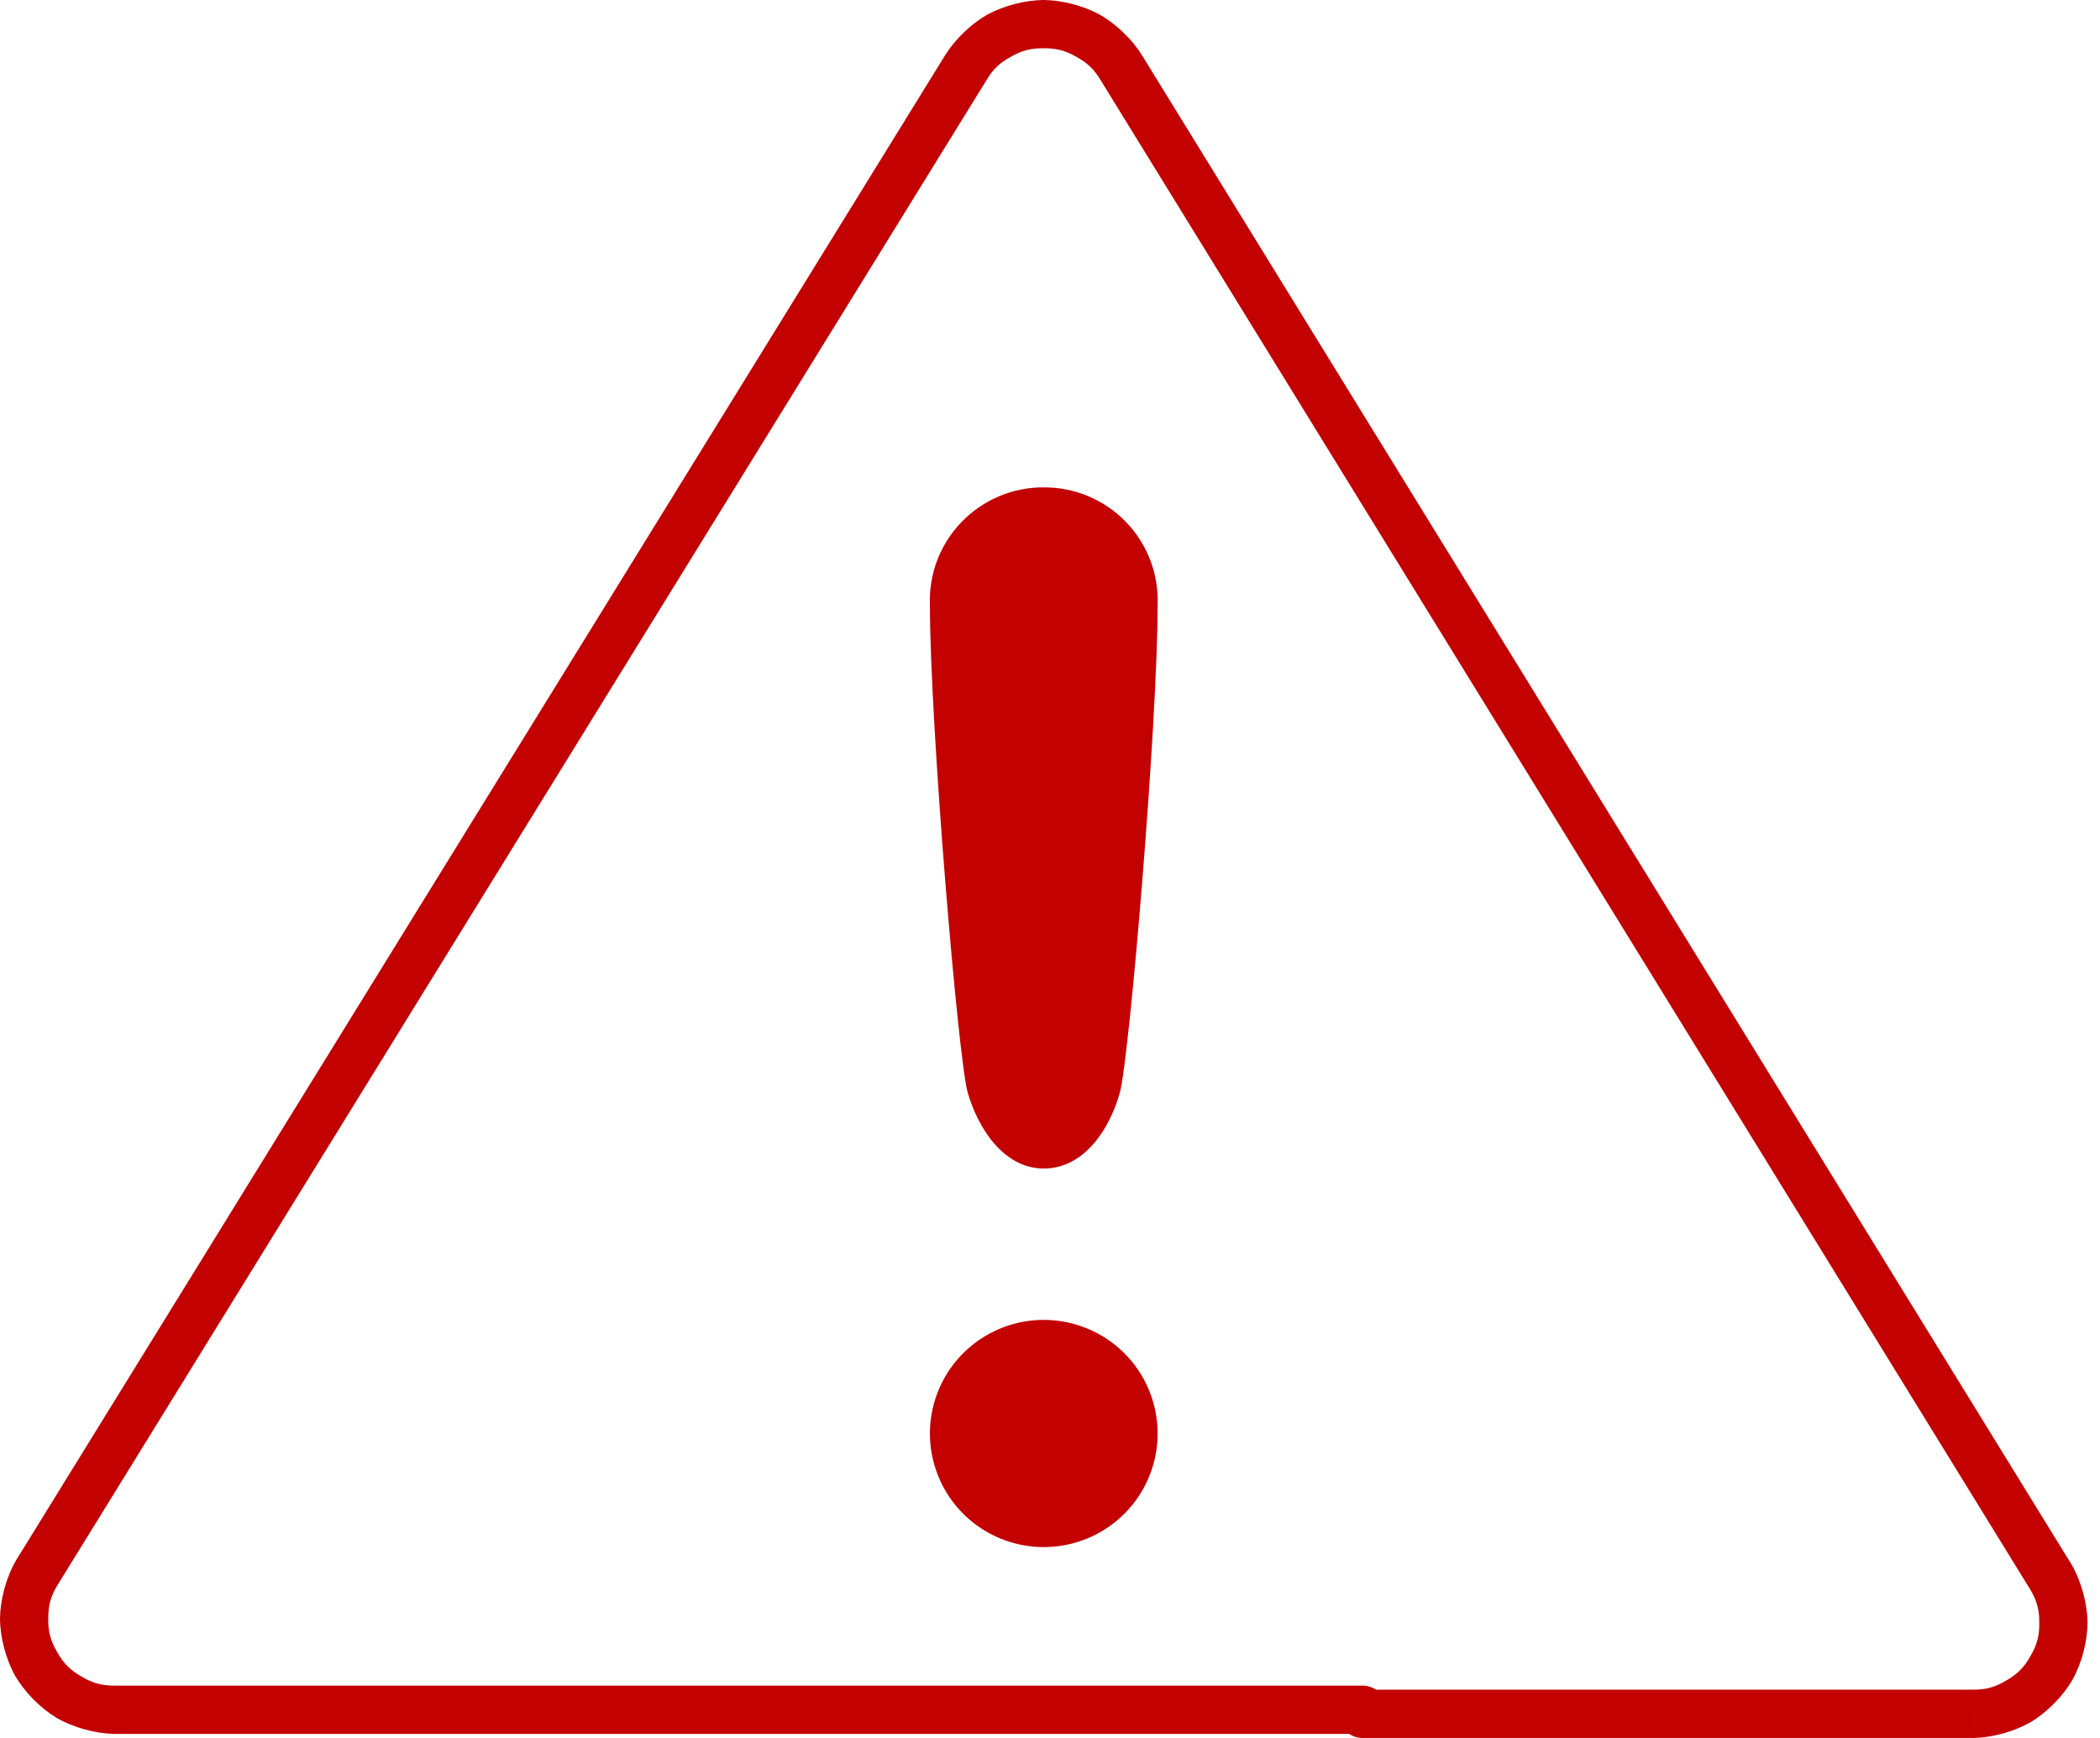
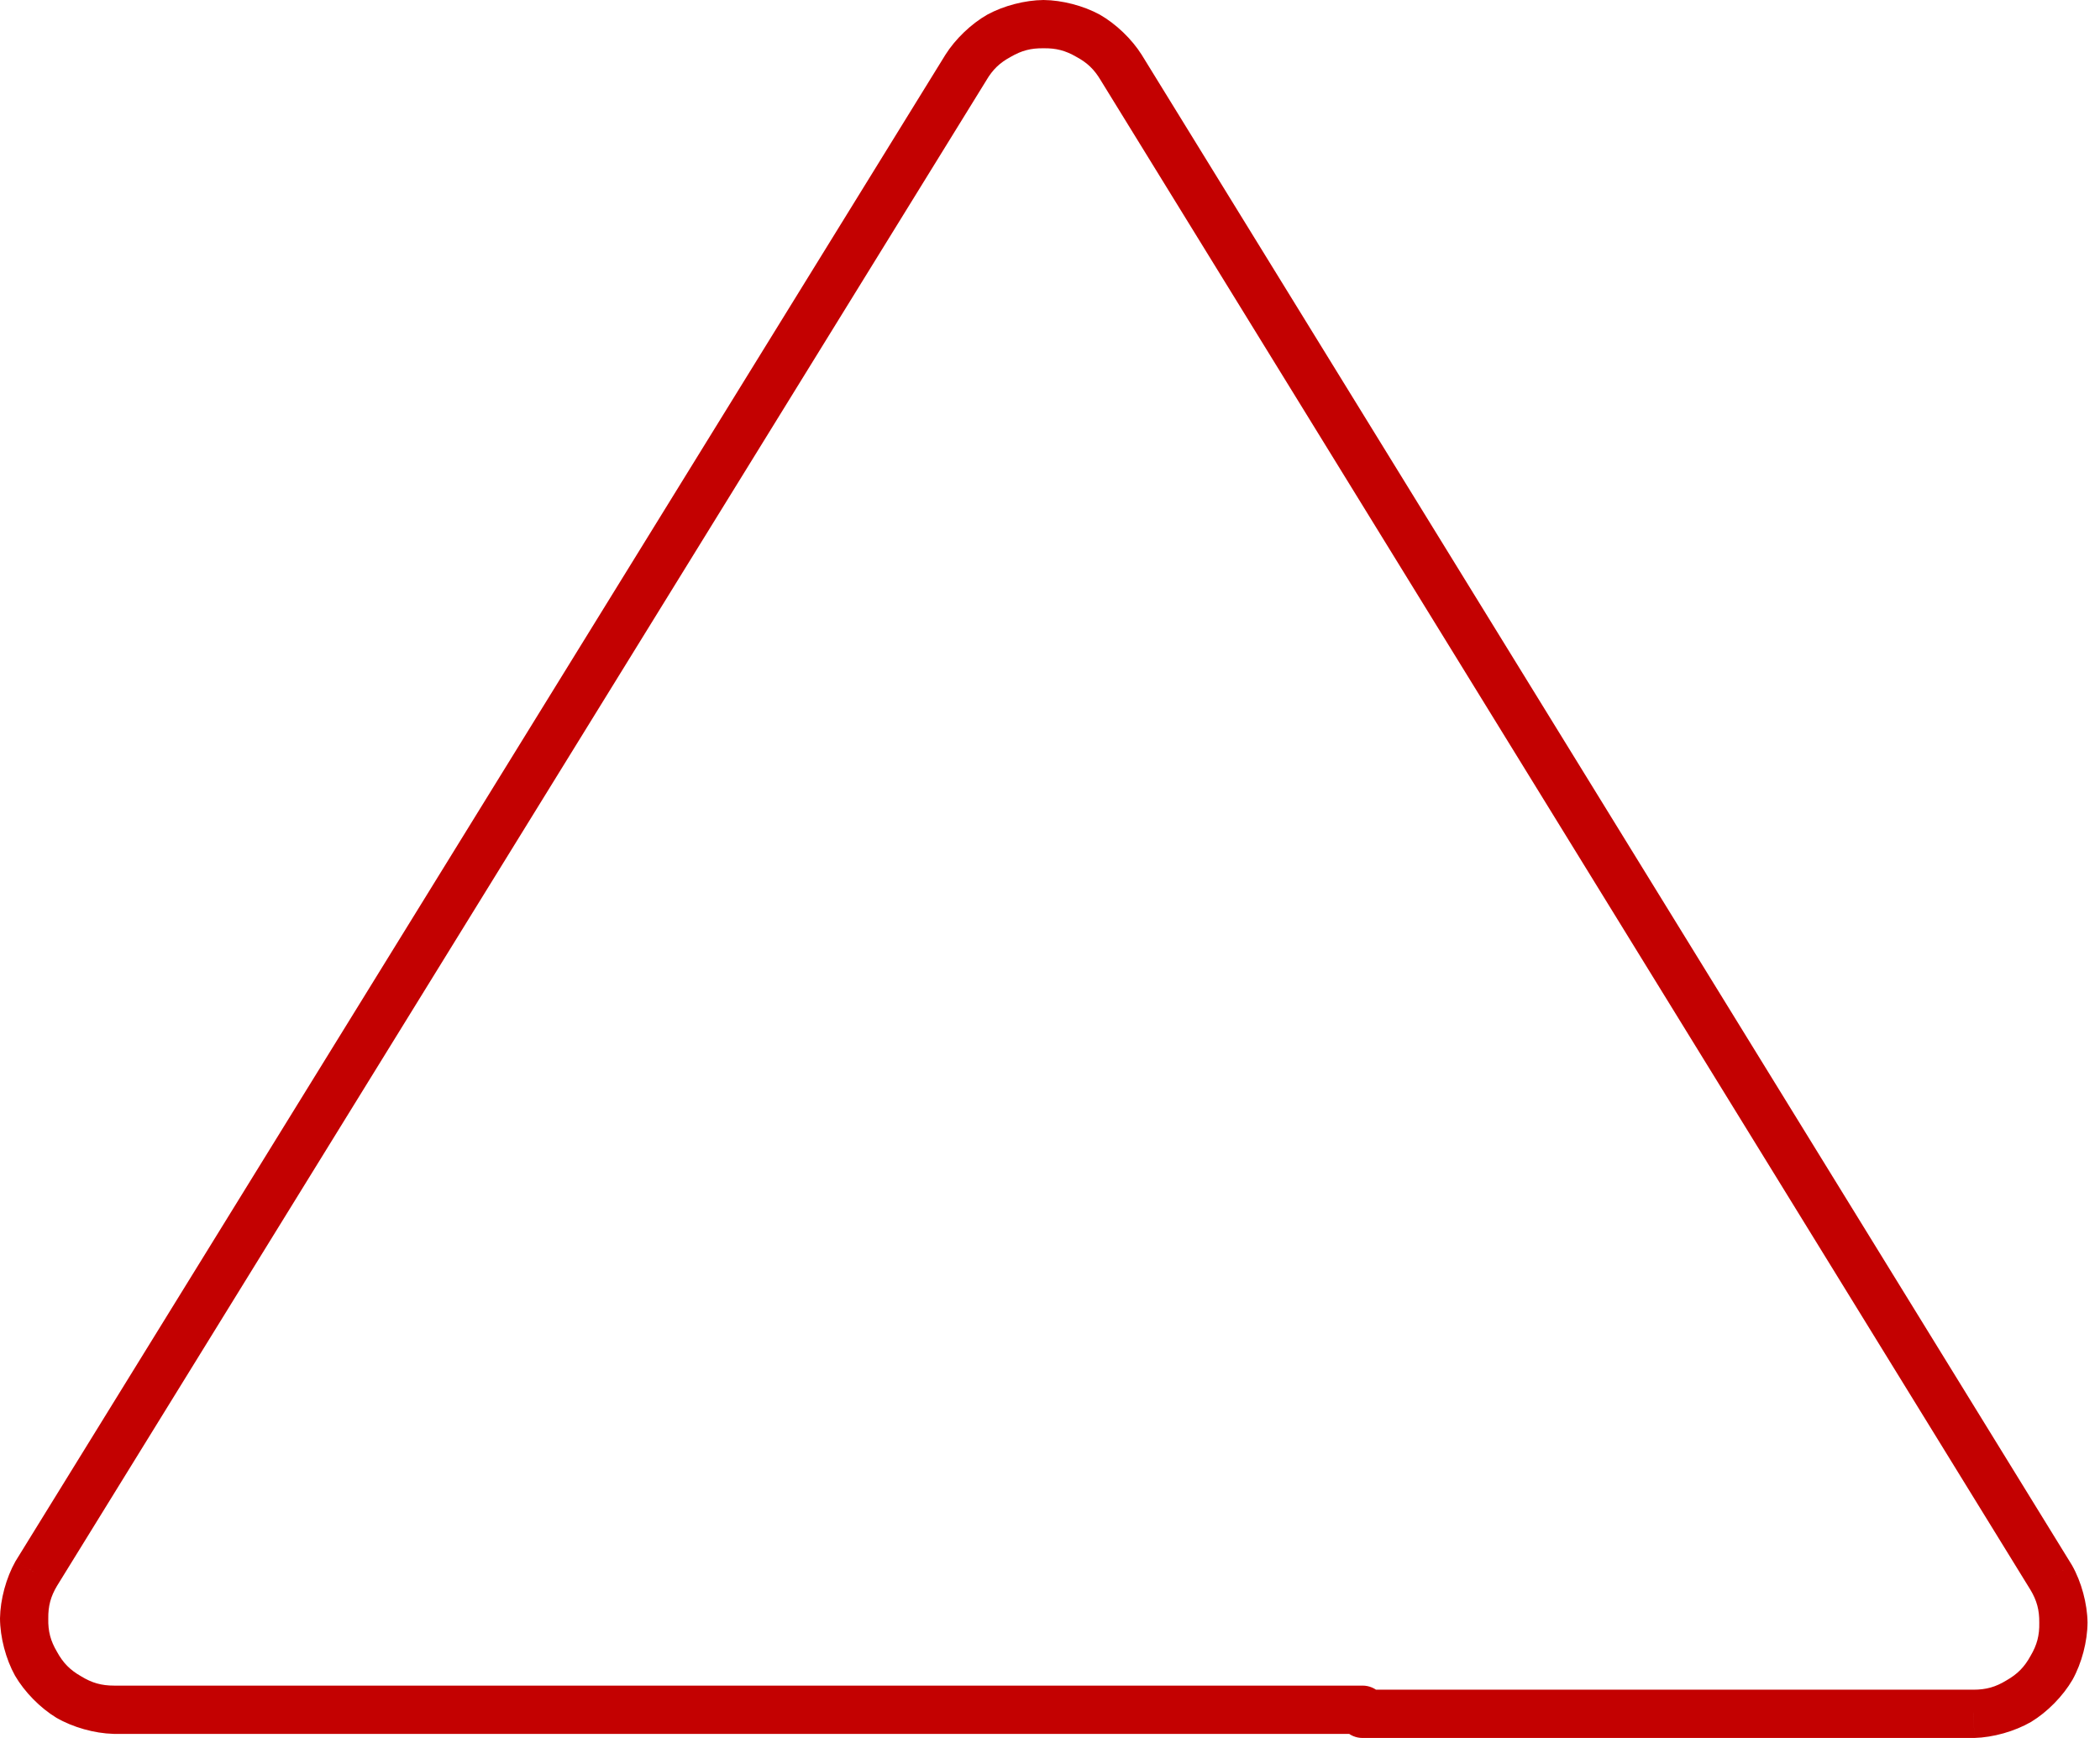
<svg xmlns="http://www.w3.org/2000/svg" xmlns:xlink="http://www.w3.org/1999/xlink" width="87" height="72" viewBox="0 0 87 72" version="1.1">
  <title>sent-error</title>
  <desc>Created using Figma</desc>
  <g id="Canvas" transform="translate(-939 -1269)">
    <g id="sent-error">
      <g id="Vector">
        <use xlink:href="#path0_stroke" transform="translate(940 1270)" fill="#c30101" />
      </g>
      <g id="Vector">
        <use xlink:href="#path1_fill" transform="translate(977.525 1323.68)" fill="#c30101" />
      </g>
      <g id="Vector">
        <use xlink:href="#path2_fill" transform="translate(977.521 1289.19)" fill="#c30101" />
      </g>
    </g>
  </g>
  <defs>
    <path id="path0_stroke" d="M 55.45 70L 54.45 70C 54.45 70.552 54.897 71 55.45 71L 55.45 70ZM 80.77 70L 80.77 71C 80.776 71 80.781 71 80.787 71L 80.77 70ZM 83.978 64.353L 84.844 63.852C 84.839 63.844 84.834 63.836 84.83 63.828L 83.978 64.353ZM 45.45 1.797L 44.598 2.321L 44.598 2.321L 45.45 1.797ZM 42.233 3.55755e-07L 42.233 -1L 42.233 3.55755e-07ZM 39.016 1.797L 39.867 2.322L 39.867 2.321L 39.016 1.797ZM 0.506 64.183L -0.345 63.658C -0.35 63.666 -0.355 63.674 -0.36 63.682L 0.506 64.183ZM 0.49 67.922L -0.379 68.416L 0.49 67.922ZM 3.713 69.831L 3.697 70.83C 3.703 70.831 3.708 70.831 3.713 70.831L 3.713 69.831ZM 55.45 69.831L 56.45 69.831C 56.45 69.278 56.002 68.831 55.45 68.831L 55.45 69.831ZM 55.45 71L 80.77 71L 80.77 69L 55.45 69L 55.45 71ZM 80.787 71C 81.573 70.979 82.465 70.727 83.146 70.334L 82.127 68.613C 81.677 68.889 81.283 69 80.755 69L 80.787 71ZM 83.146 70.334C 83.818 69.926 84.468 69.265 84.863 68.585L 83.124 67.598C 82.871 68.06 82.585 68.351 82.127 68.613L 83.146 70.334ZM 84.863 68.585C 85.244 67.898 85.479 67.002 85.484 66.216L 83.484 66.224C 83.495 66.75 83.391 67.144 83.124 67.598L 84.863 68.585ZM 85.484 66.216C 85.472 65.43 85.23 64.536 84.844 63.852L 83.113 64.853C 83.384 65.305 83.49 65.698 83.484 66.224L 85.484 66.216ZM 84.83 63.828L 46.301 1.273L 44.598 2.321L 83.127 64.877L 84.83 63.828ZM 46.301 1.273C 45.891 0.62 45.234 -0.01 44.564 -0.393L 43.588 1.353C 44.044 1.598 44.334 1.876 44.598 2.321L 46.301 1.273ZM 44.564 -0.393C 43.886 -0.763 43.005 -0.992 42.233 -1L 42.233 1C 42.751 0.992 43.14 1.093 43.588 1.353L 44.564 -0.393ZM 42.233 -1C 41.46 -0.992 40.58 -0.763 39.901 -0.393L 40.877 1.353C 41.325 1.093 41.714 0.992 42.233 1L 42.233 -1ZM 39.901 -0.393C 39.231 -0.01 38.575 0.62 38.164 1.273L 39.867 2.321C 40.131 1.876 40.421 1.598 40.877 1.353L 39.901 -0.393ZM 38.165 1.272L -0.345 63.658L 1.357 64.708L 39.867 2.322L 38.165 1.272ZM -0.36 63.682C -0.746 64.367 -0.988 65.261 -1 66.046L 1 66.055C 0.994 65.529 1.1 65.135 1.371 64.684L -0.36 63.682ZM -1 66.046C -0.995 66.832 -0.76 67.728 -0.379 68.416L 1.36 67.428C 1.093 66.975 0.989 66.581 1 66.055L -1 66.046ZM -0.379 68.416C 0.016 69.095 0.666 69.756 1.338 70.164L 2.357 68.443C 1.899 68.182 1.613 67.89 1.36 67.428L -0.379 68.416ZM 1.338 70.164C 2.019 70.558 2.911 70.809 3.697 70.83L 3.729 68.831C 3.201 68.831 2.807 68.719 2.357 68.443L 1.338 70.164ZM 3.713 70.831L 55.45 70.831L 55.45 68.831L 3.713 68.831L 3.713 70.831ZM 54.45 69.831L 54.45 70L 56.45 70L 56.45 69.831L 54.45 69.831Z" />
-     <path id="path1_fill" d="M 4.717 -3.44696e-06C 3.784 -3.44696e-06 2.872 0.276 2.096 0.793C 1.321 1.31 0.716 2.045 0.359 2.905C 0.002 3.765 -0.091 4.711 0.091 5.624C 0.273 6.537 0.722 7.376 1.382 8.034C 2.041 8.692 2.882 9.14 3.797 9.322C 4.712 9.504 5.66 9.41 6.522 9.054C 7.384 8.698 8.121 8.095 8.639 7.321C 9.157 6.547 9.434 5.637 9.434 4.706C 9.434 3.458 8.937 2.261 8.052 1.378C 7.168 0.496 5.968 -3.44696e-06 4.717 -3.44696e-06Z" />
-     <path id="path2_fill" d="M 4.721 5.52483e-05C 4.086 -0.003 3.457 0.122 2.872 0.368C 2.288 0.615 1.759 0.976 1.318 1.432C 0.877 1.888 0.533 2.428 0.307 3.02C 0.082 3.612 -0.022 4.243 0.004 4.876C 0.004 9.789 1.174 23.701 1.57 25.075C 1.966 26.449 3.004 28.219 4.721 28.219C 6.438 28.219 7.476 26.506 7.872 25.075C 8.268 23.644 9.438 9.789 9.438 4.876C 9.463 4.243 9.36 3.612 9.134 3.02C 8.908 2.428 8.565 1.888 8.124 1.432C 7.683 0.976 7.154 0.615 6.569 0.368C 5.984 0.122 5.356 -0.003 4.721 5.52483e-05L 4.721 5.52483e-05Z" />
  </defs>
</svg>